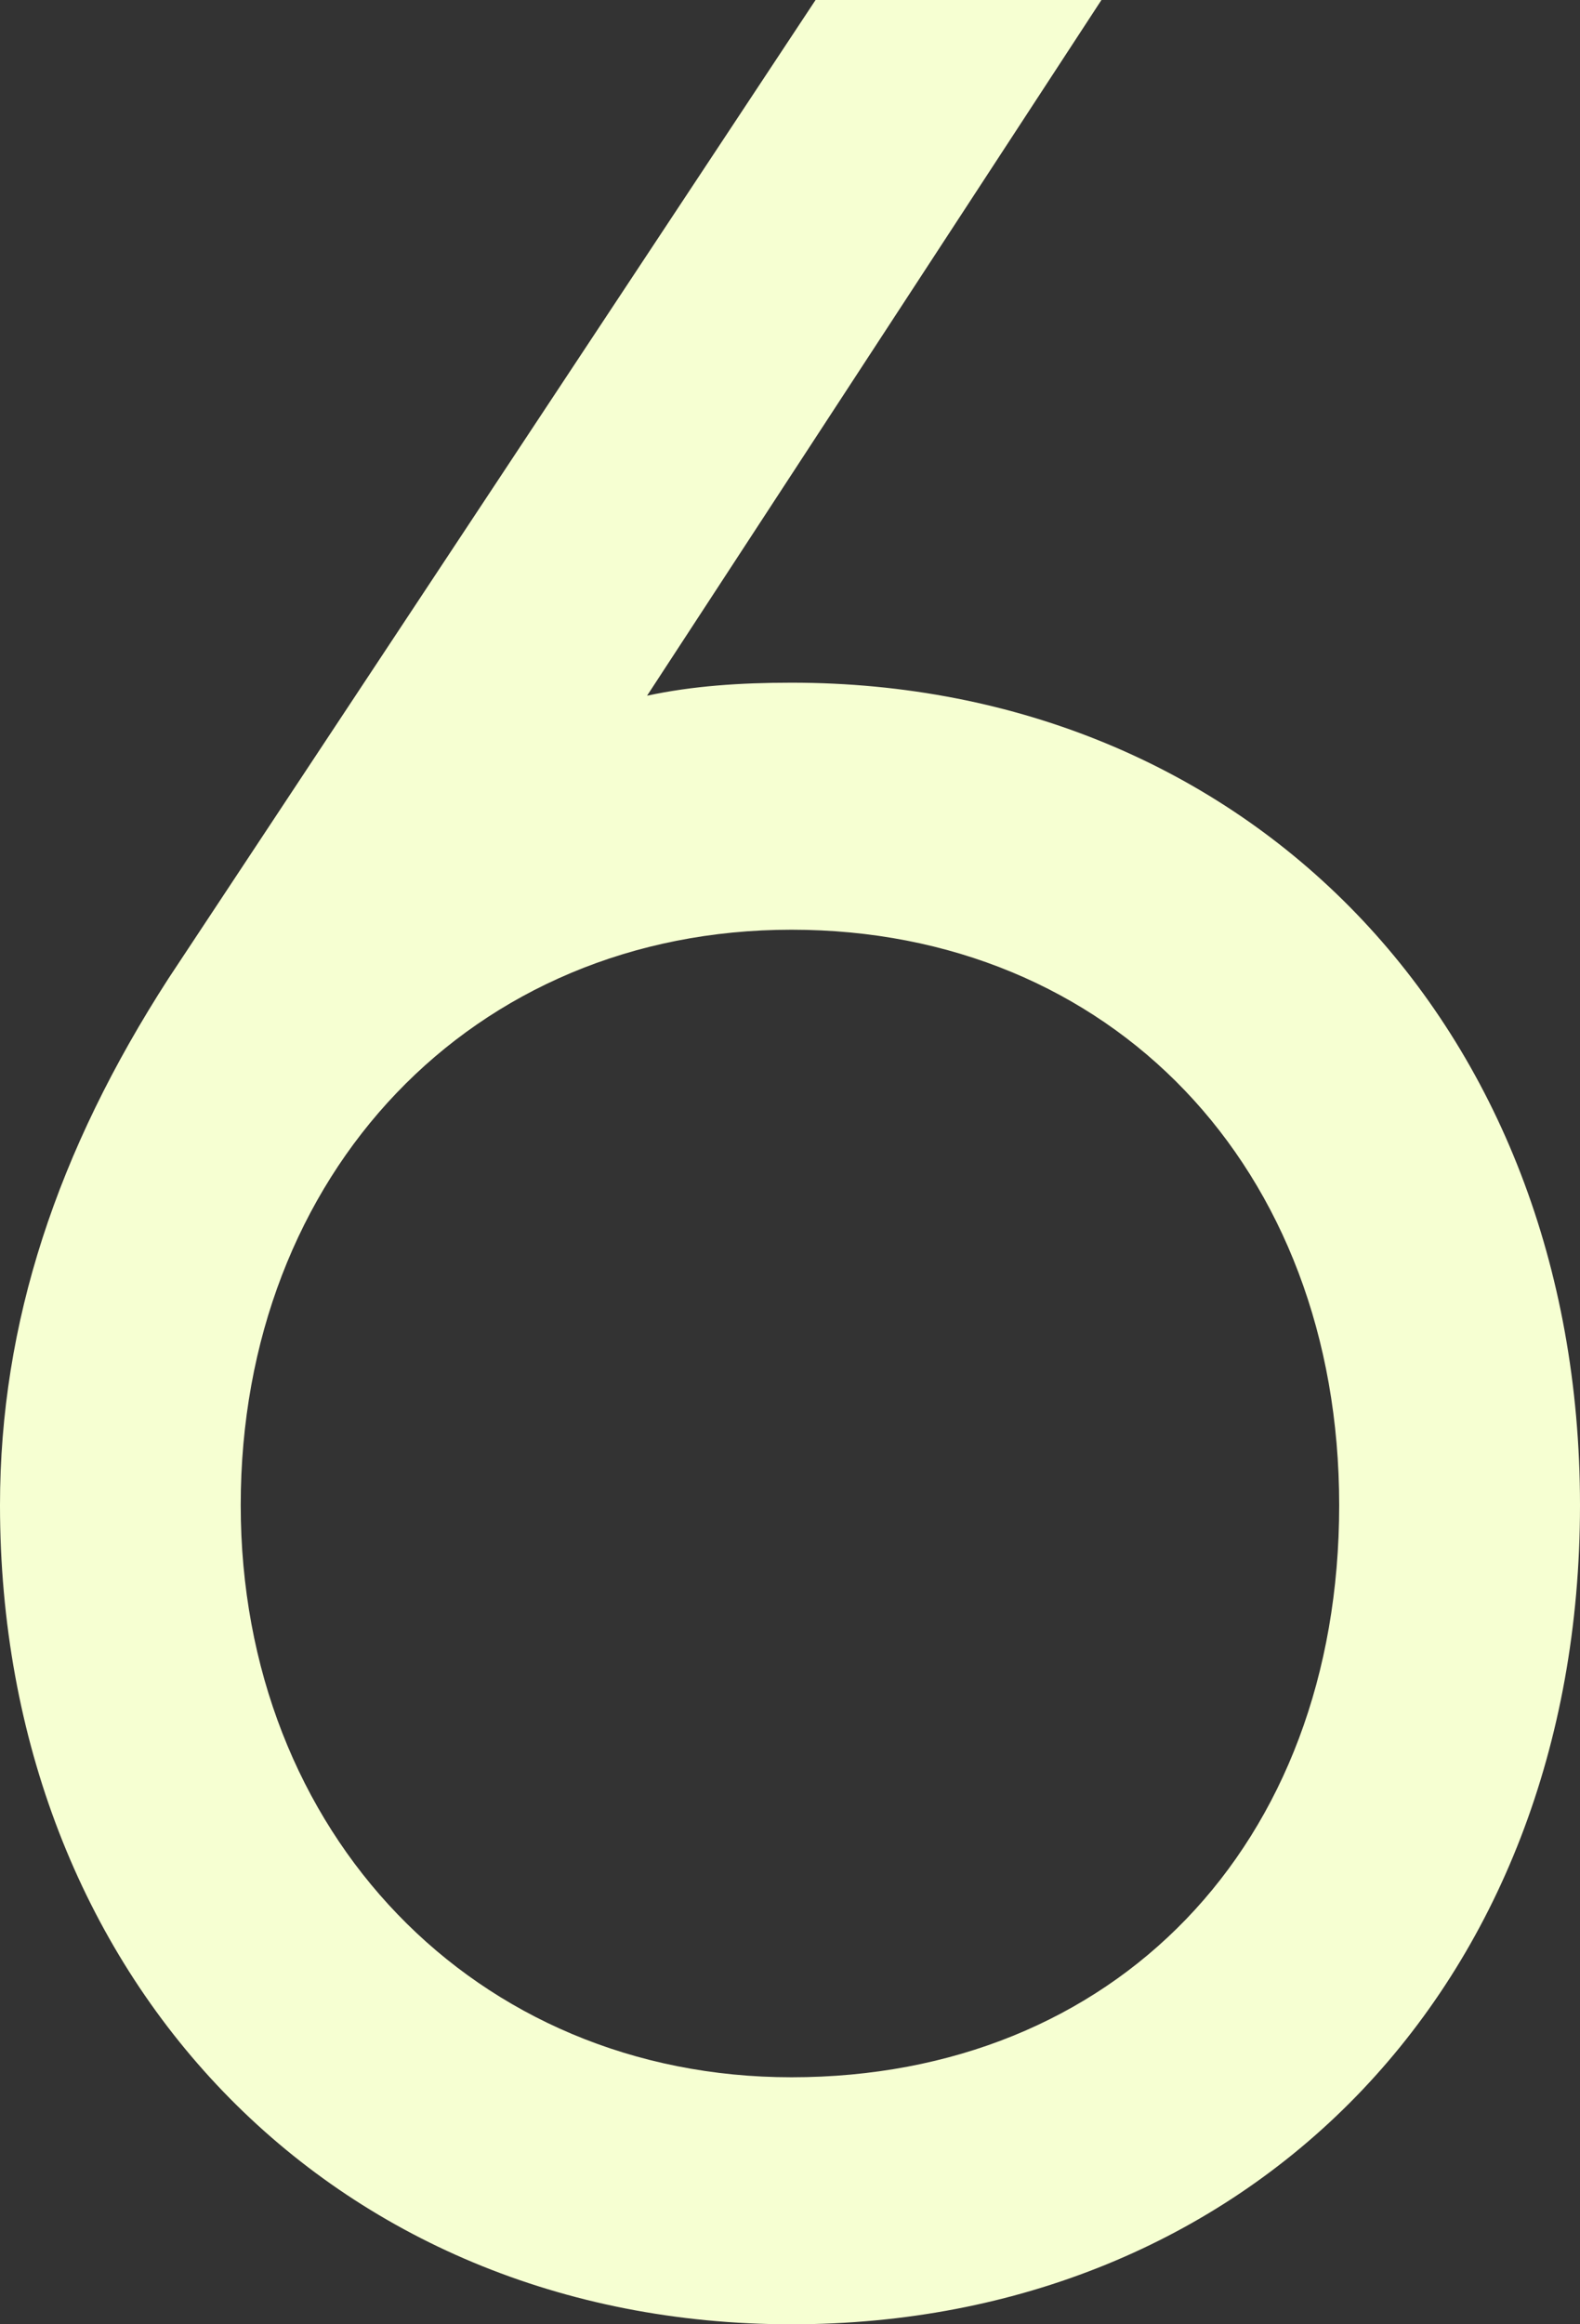
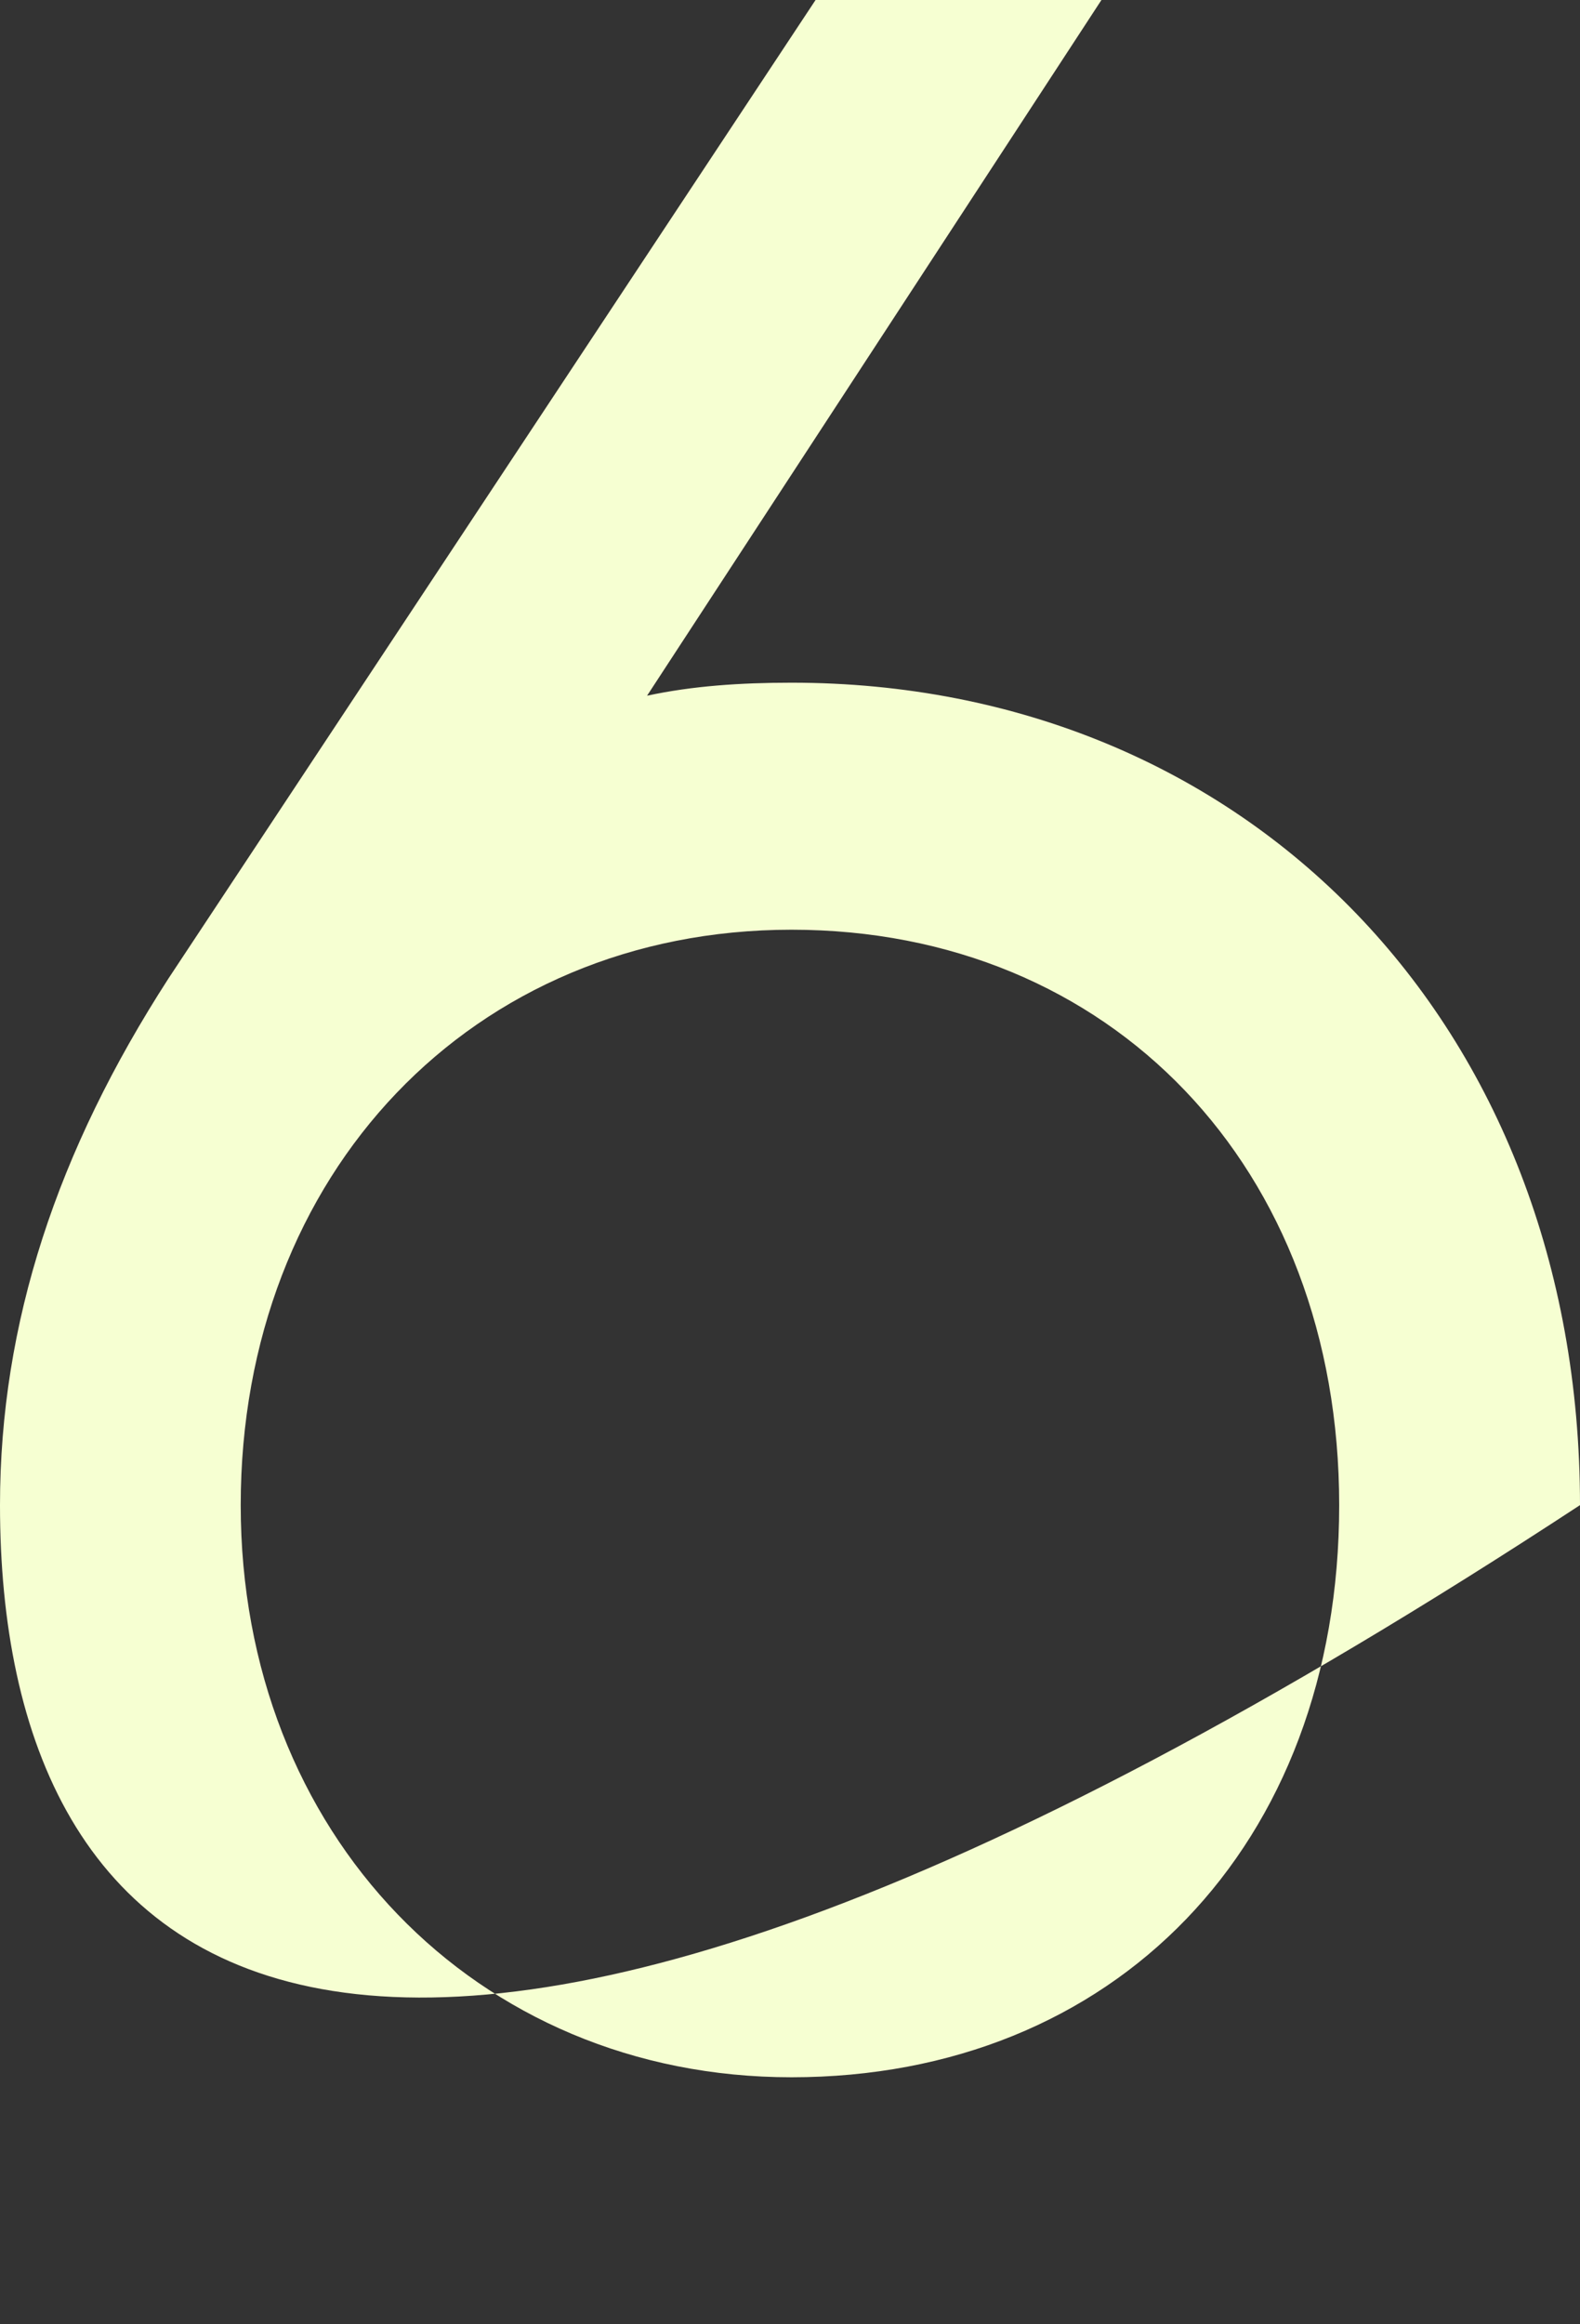
<svg xmlns="http://www.w3.org/2000/svg" width="17" height="25" viewBox="0 0 17 25" fill="none">
  <rect x="0" y="0" width="17" height="25" fill="#333333" stroke="none" />
-   <path d="M0 16.189C0 14.231 0.615 12.378 1.813 10.524L8.775 0H11.851L6.962 7.483C7.448 7.378 7.966 7.343 8.516 7.343C13.406 7.343 17 11.014 17 16.189C17 21.399 13.406 25 8.516 25C3.562 25 0 21.259 0 16.189ZM2.59 16.189C2.59 19.72 5.116 22.343 8.516 22.343C11.981 22.343 14.409 19.86 14.409 16.189C14.409 12.552 11.949 10 8.516 10C5.084 10 2.59 12.622 2.59 16.189Z" fill="#F6FFD2" />
+   <path d="M0 16.189C0 14.231 0.615 12.378 1.813 10.524L8.775 0H11.851L6.962 7.483C7.448 7.378 7.966 7.343 8.516 7.343C13.406 7.343 17 11.014 17 16.189C3.562 25 0 21.259 0 16.189ZM2.59 16.189C2.59 19.72 5.116 22.343 8.516 22.343C11.981 22.343 14.409 19.86 14.409 16.189C14.409 12.552 11.949 10 8.516 10C5.084 10 2.59 12.622 2.59 16.189Z" fill="#F6FFD2" />
</svg>